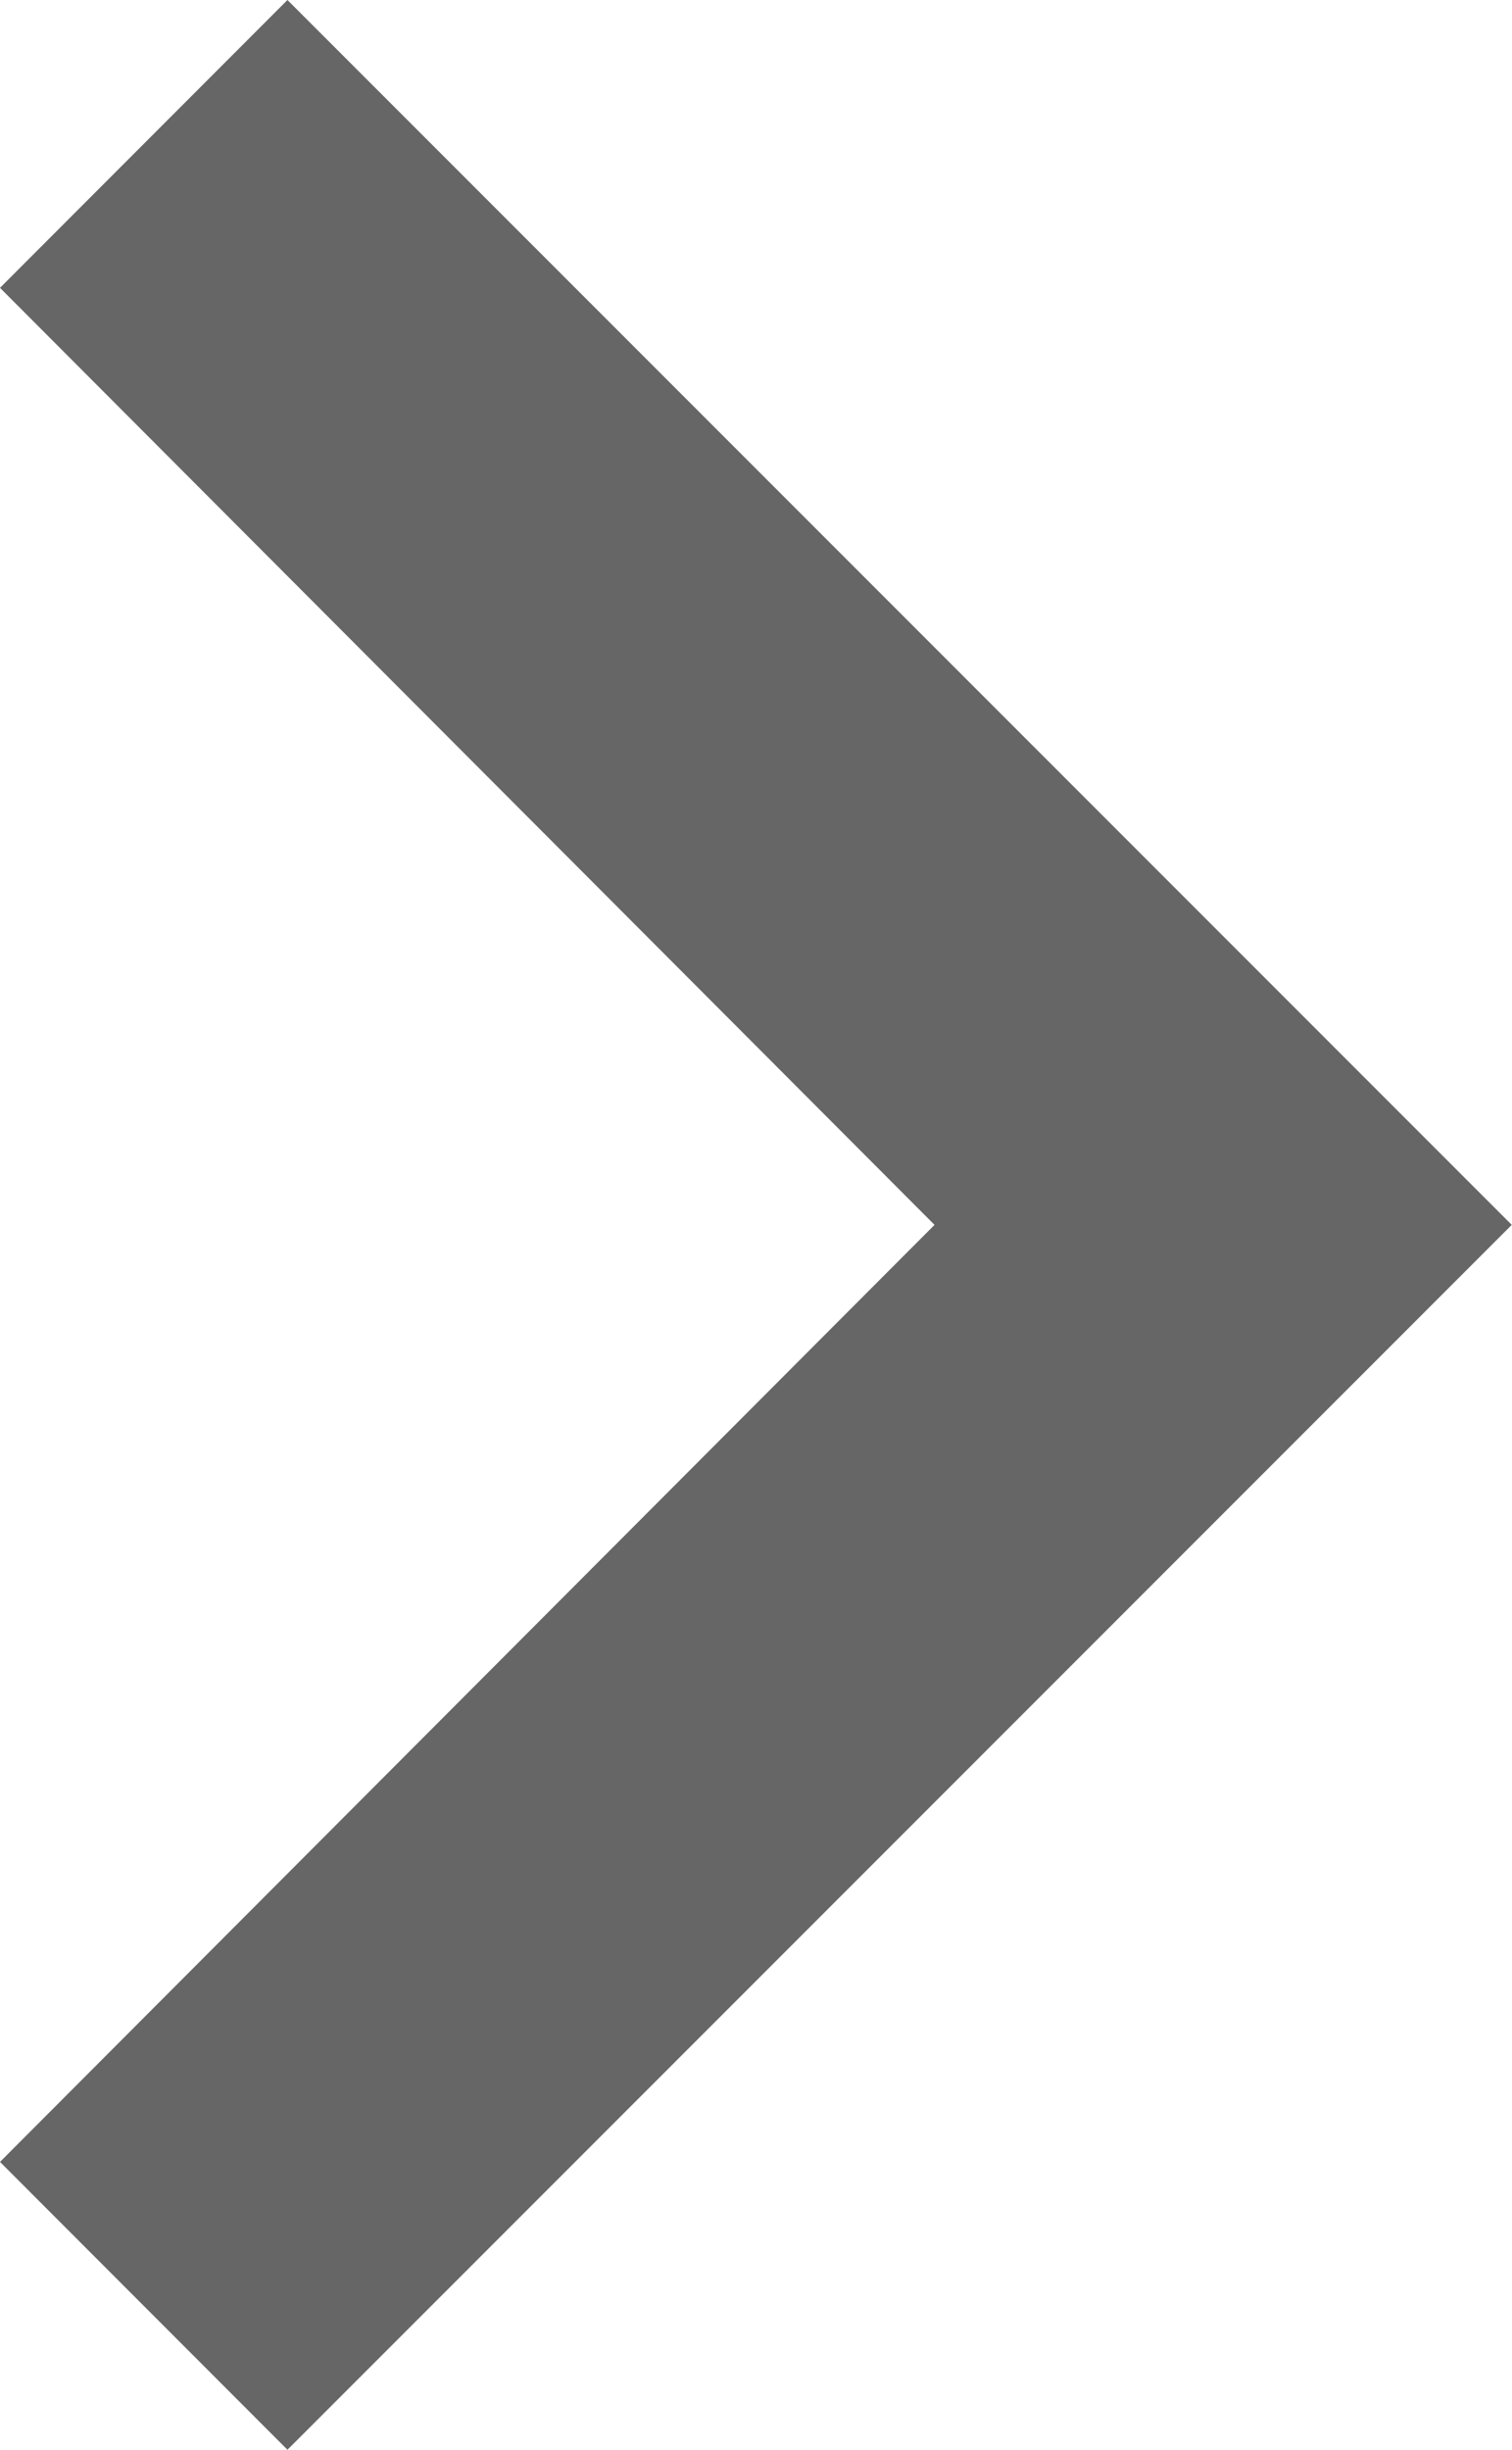
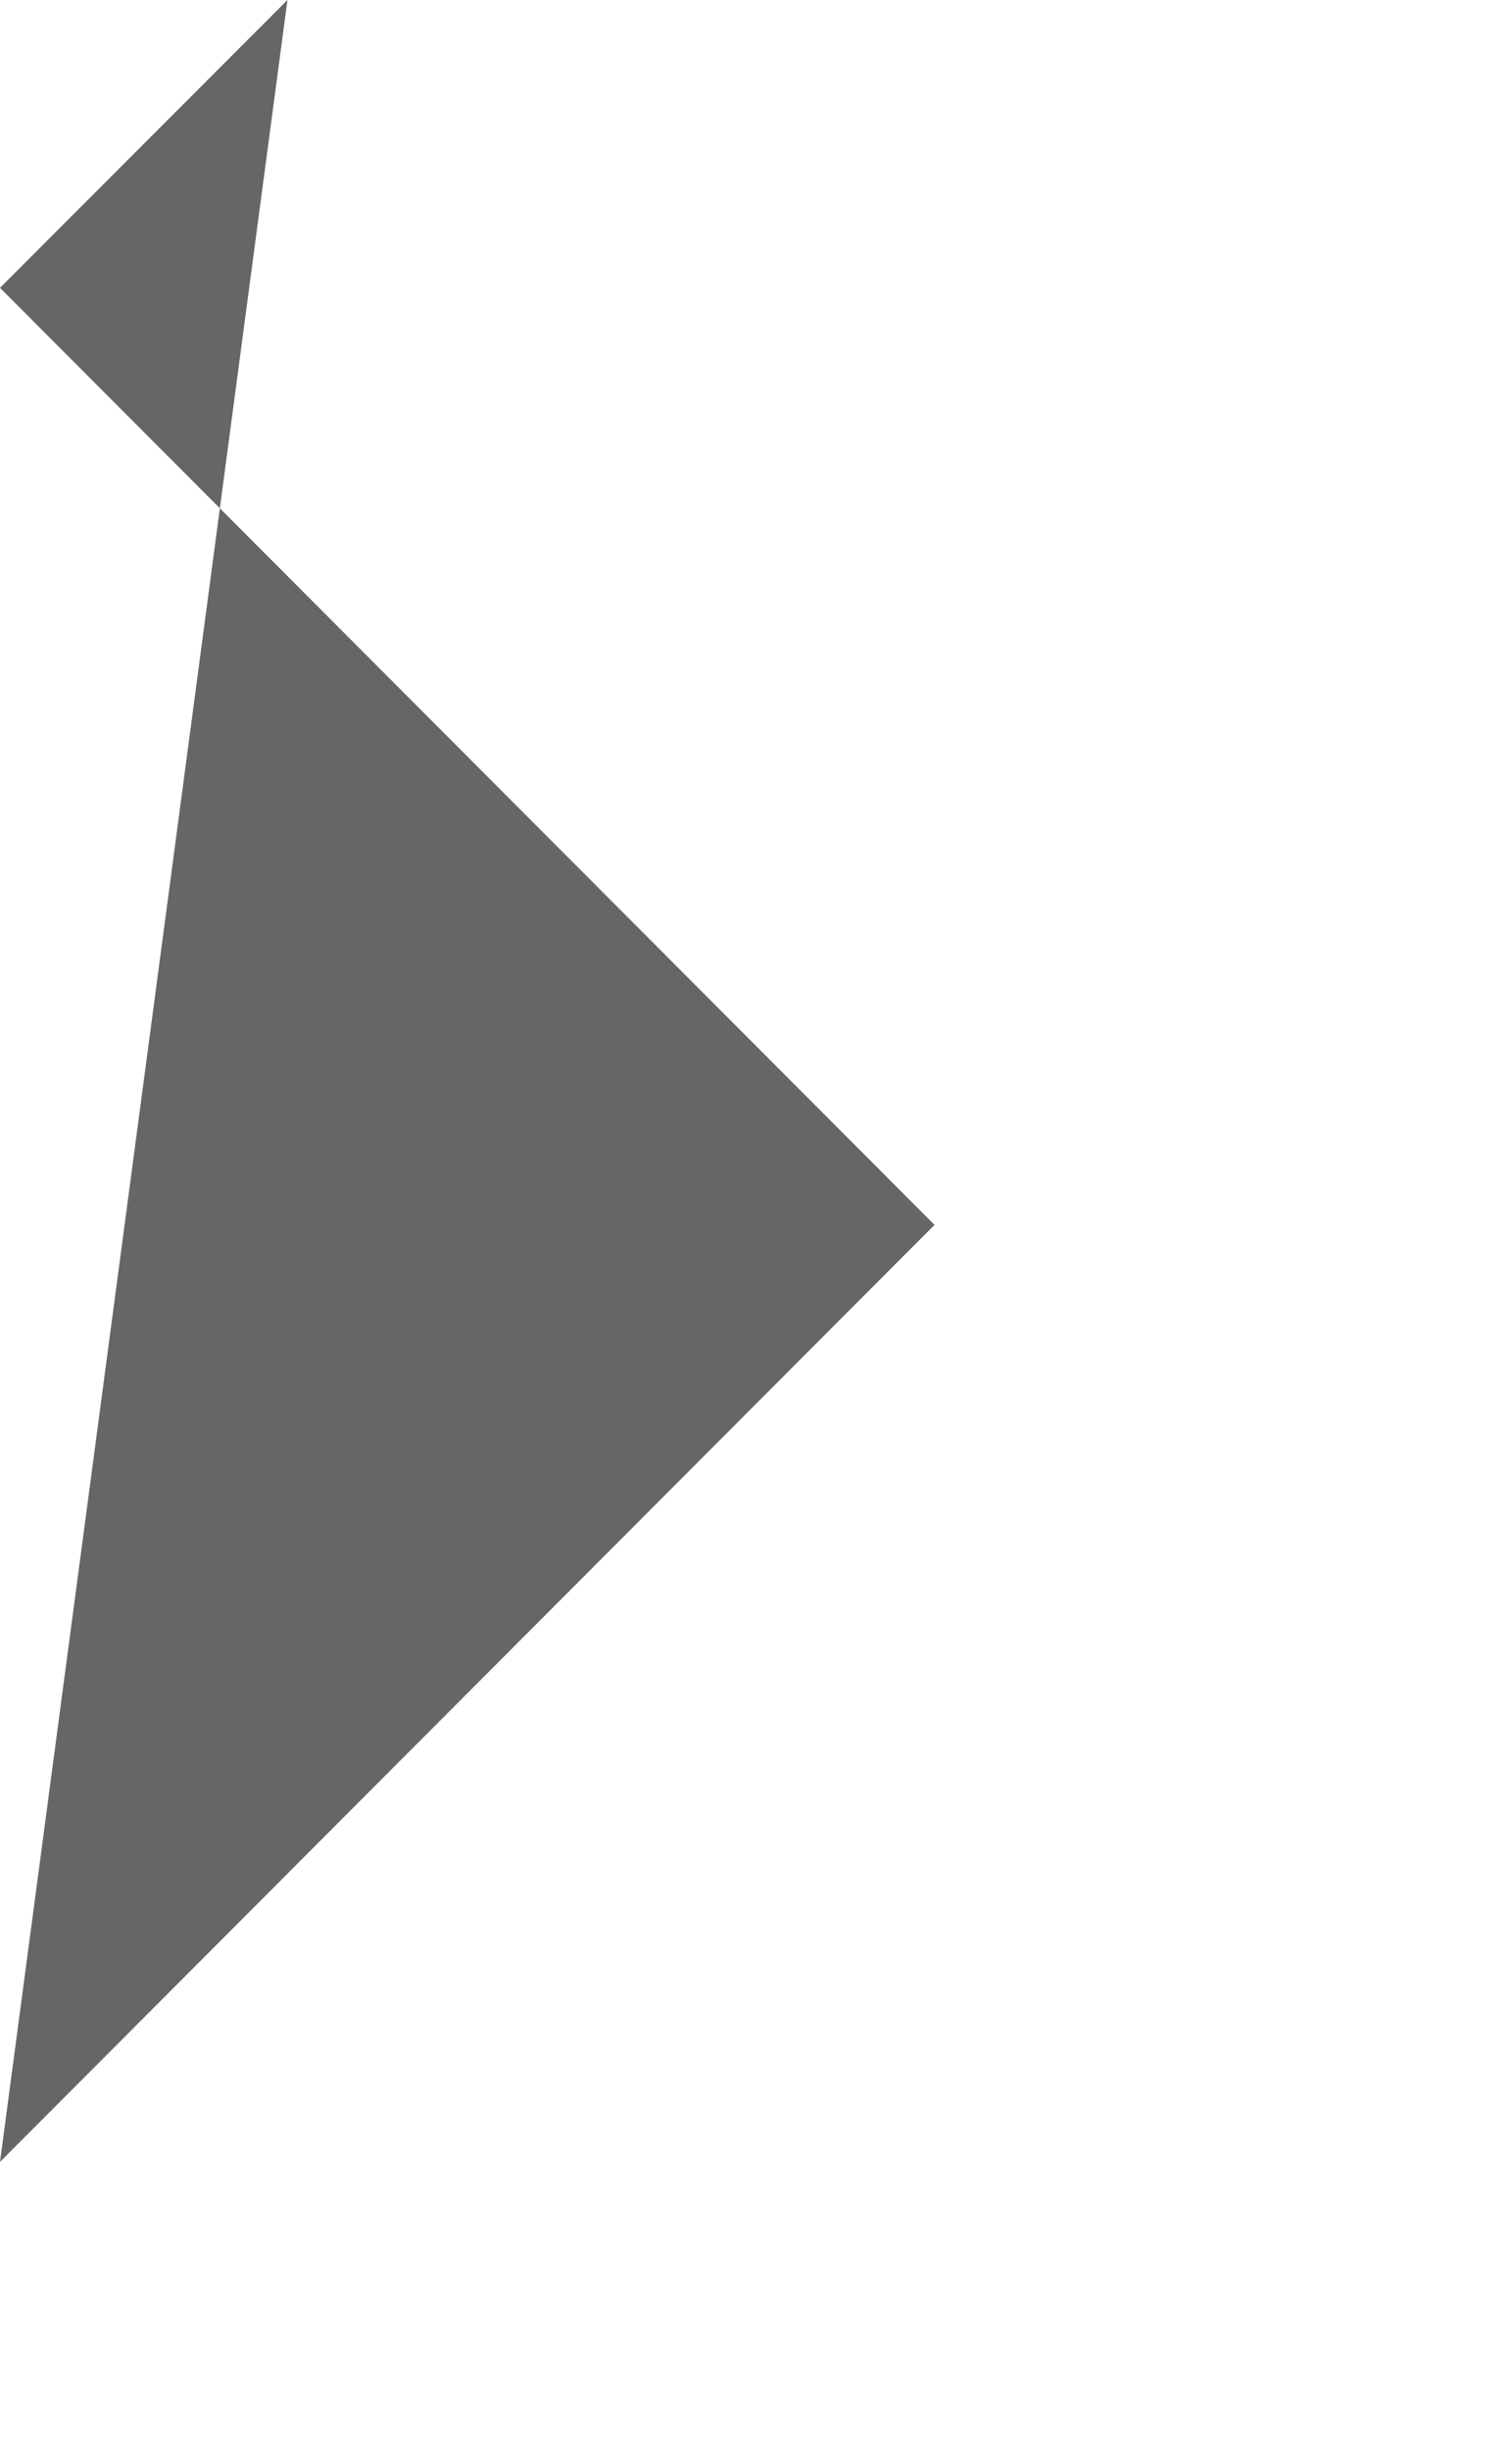
<svg xmlns="http://www.w3.org/2000/svg" viewBox="0 0 5.865 9.498">
-   <path data-name="Icon material-keyboard-arrow-right" d="M0 8.382l3.625-3.633L0 1.116 1.115 0l4.749 4.749-4.749 4.749z" fill="#666666" />
+   <path data-name="Icon material-keyboard-arrow-right" d="M0 8.382l3.625-3.633L0 1.116 1.115 0z" fill="#666666" />
</svg>